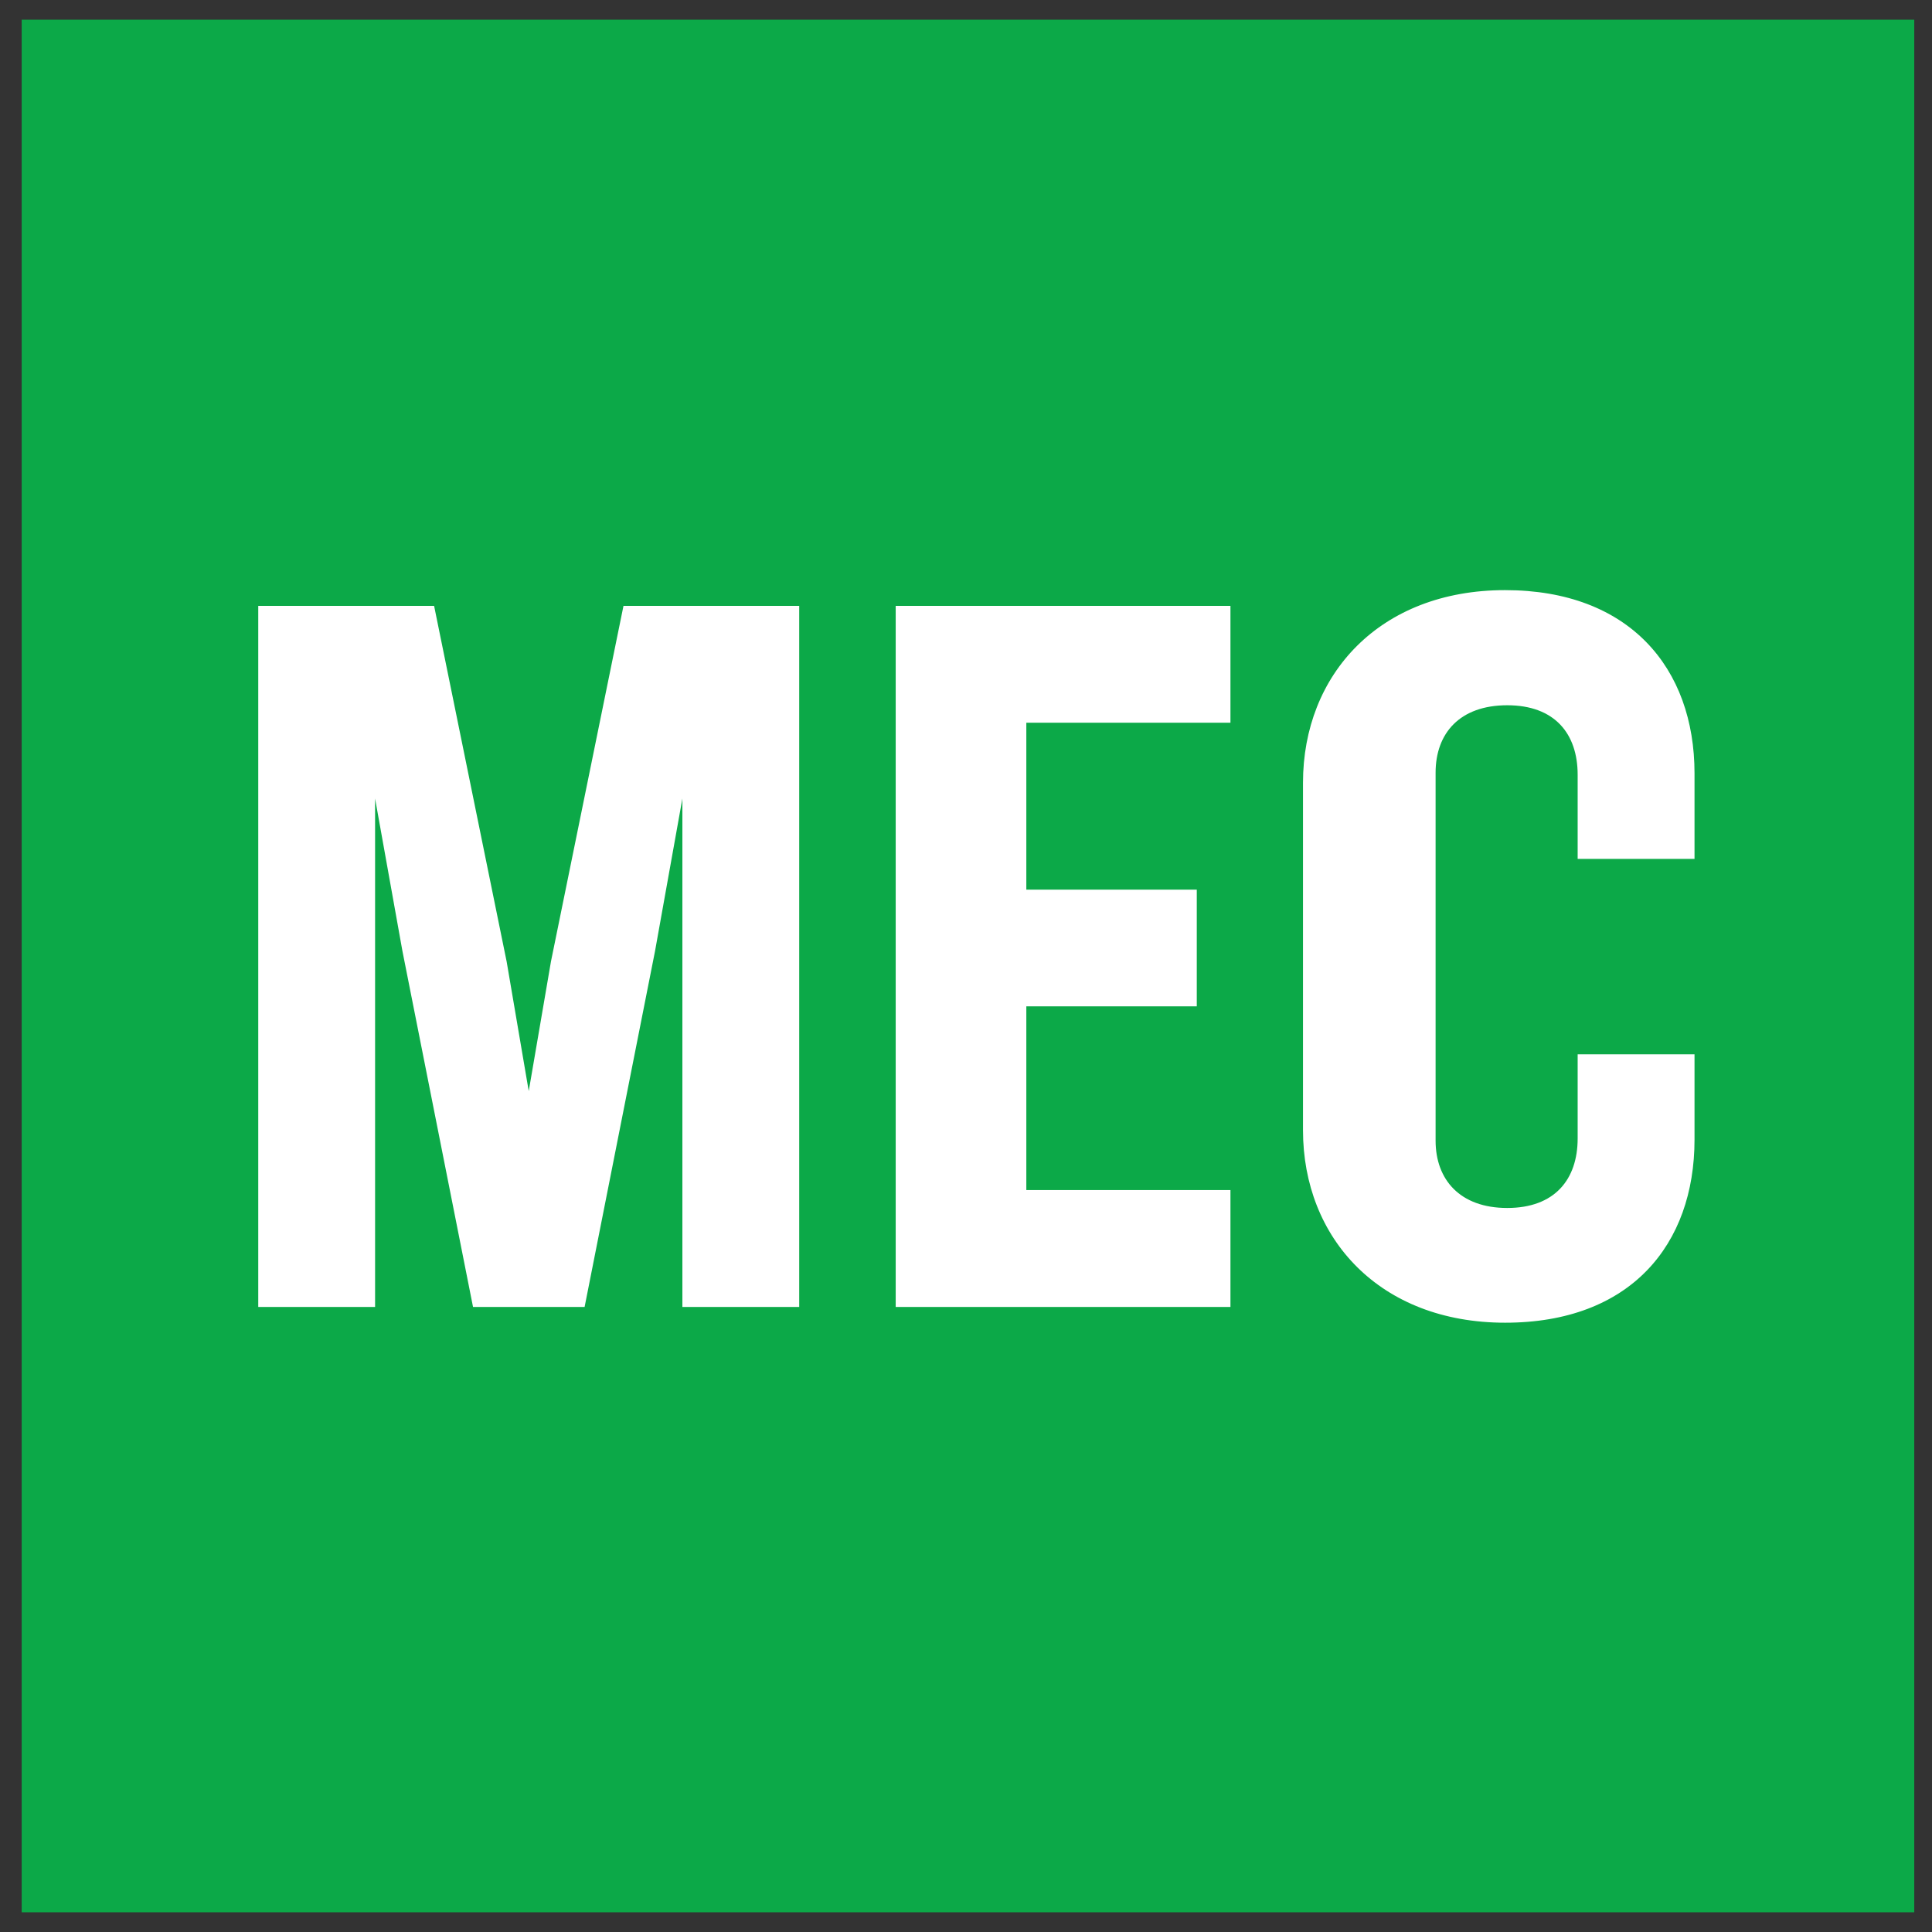
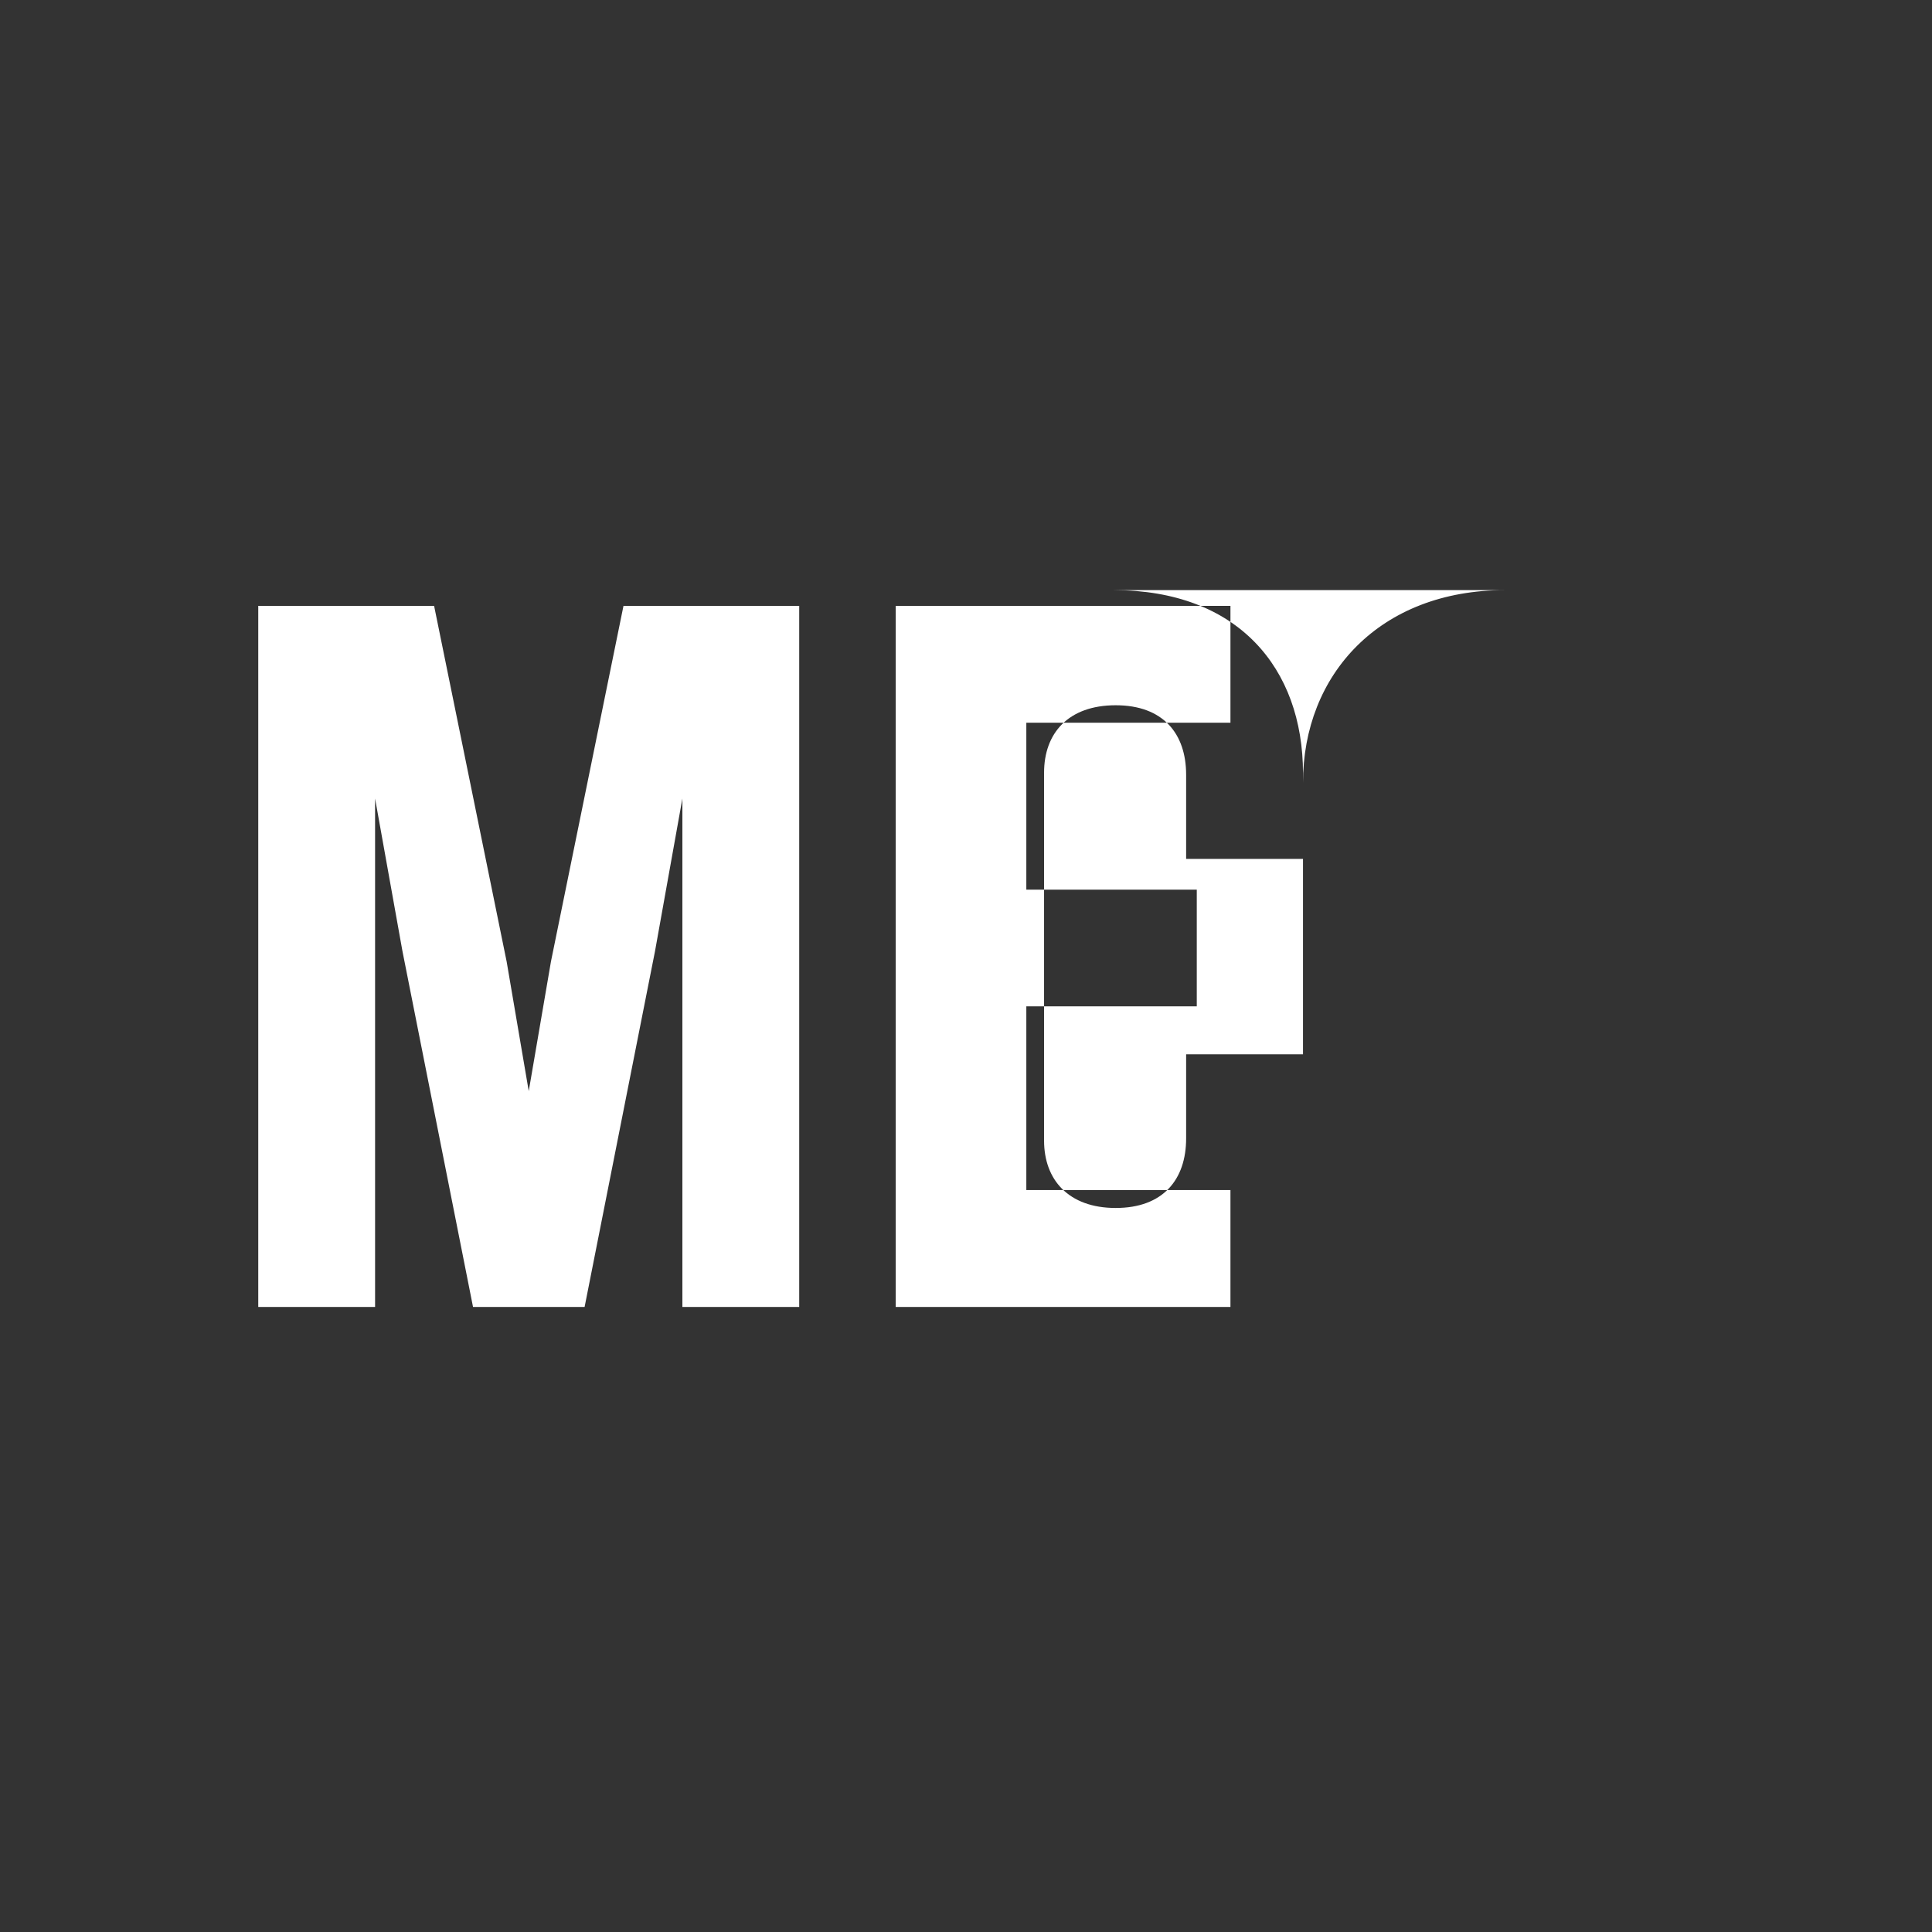
<svg xmlns="http://www.w3.org/2000/svg" width="49" height="49" fill="none">
  <rect width="100%" height="100%" fill="#333333" stroke="none" />
-   <path fill="#0CA948" d="M.55.5h48v48h-48V.5z" />
-   <path fill="#fff" d="M22.717 33.147h8.49v-2.964H26.03v-4.66h4.323v-2.96H26.03V18.33h5.177v-2.963h-8.49v17.78zm15.456-18.18c-3.176 0-5.126 2.136-5.126 4.886v8.81c0 2.747 1.95 4.884 5.126 4.884 3.177 0 4.804-1.977 4.804-4.644V26.74h-2.964v2.133c0 1.044-.586 1.764-1.786 1.764-1.2 0-1.817-.72-1.817-1.707v-9.333c0-1 .613-1.71 1.817-1.71 1.203 0 1.786.72 1.786 1.763v2.133h2.964v-2.17c0-2.67-1.654-4.646-4.804-4.646zm-24.2 9.423-.563 3.283-.56-3.283-1.84-9.023H6.55v17.78h2.963V20.253l.694 3.87 1.79 9.024h2.83l1.786-9.024.694-3.87v12.894h2.963v-17.78h-4.457l-1.84 9.023z" />
+   <path fill="#fff" d="M22.717 33.147h8.49v-2.964H26.03v-4.66h4.323v-2.96H26.03V18.33h5.177v-2.963h-8.49v17.78zm15.456-18.18c-3.176 0-5.126 2.136-5.126 4.886v8.81V26.74h-2.964v2.133c0 1.044-.586 1.764-1.786 1.764-1.2 0-1.817-.72-1.817-1.707v-9.333c0-1 .613-1.71 1.817-1.71 1.203 0 1.786.72 1.786 1.763v2.133h2.964v-2.17c0-2.67-1.654-4.646-4.804-4.646zm-24.2 9.423-.563 3.283-.56-3.283-1.84-9.023H6.55v17.78h2.963V20.253l.694 3.87 1.79 9.024h2.83l1.786-9.024.694-3.87v12.894h2.963v-17.78h-4.457l-1.84 9.023z" />
</svg>